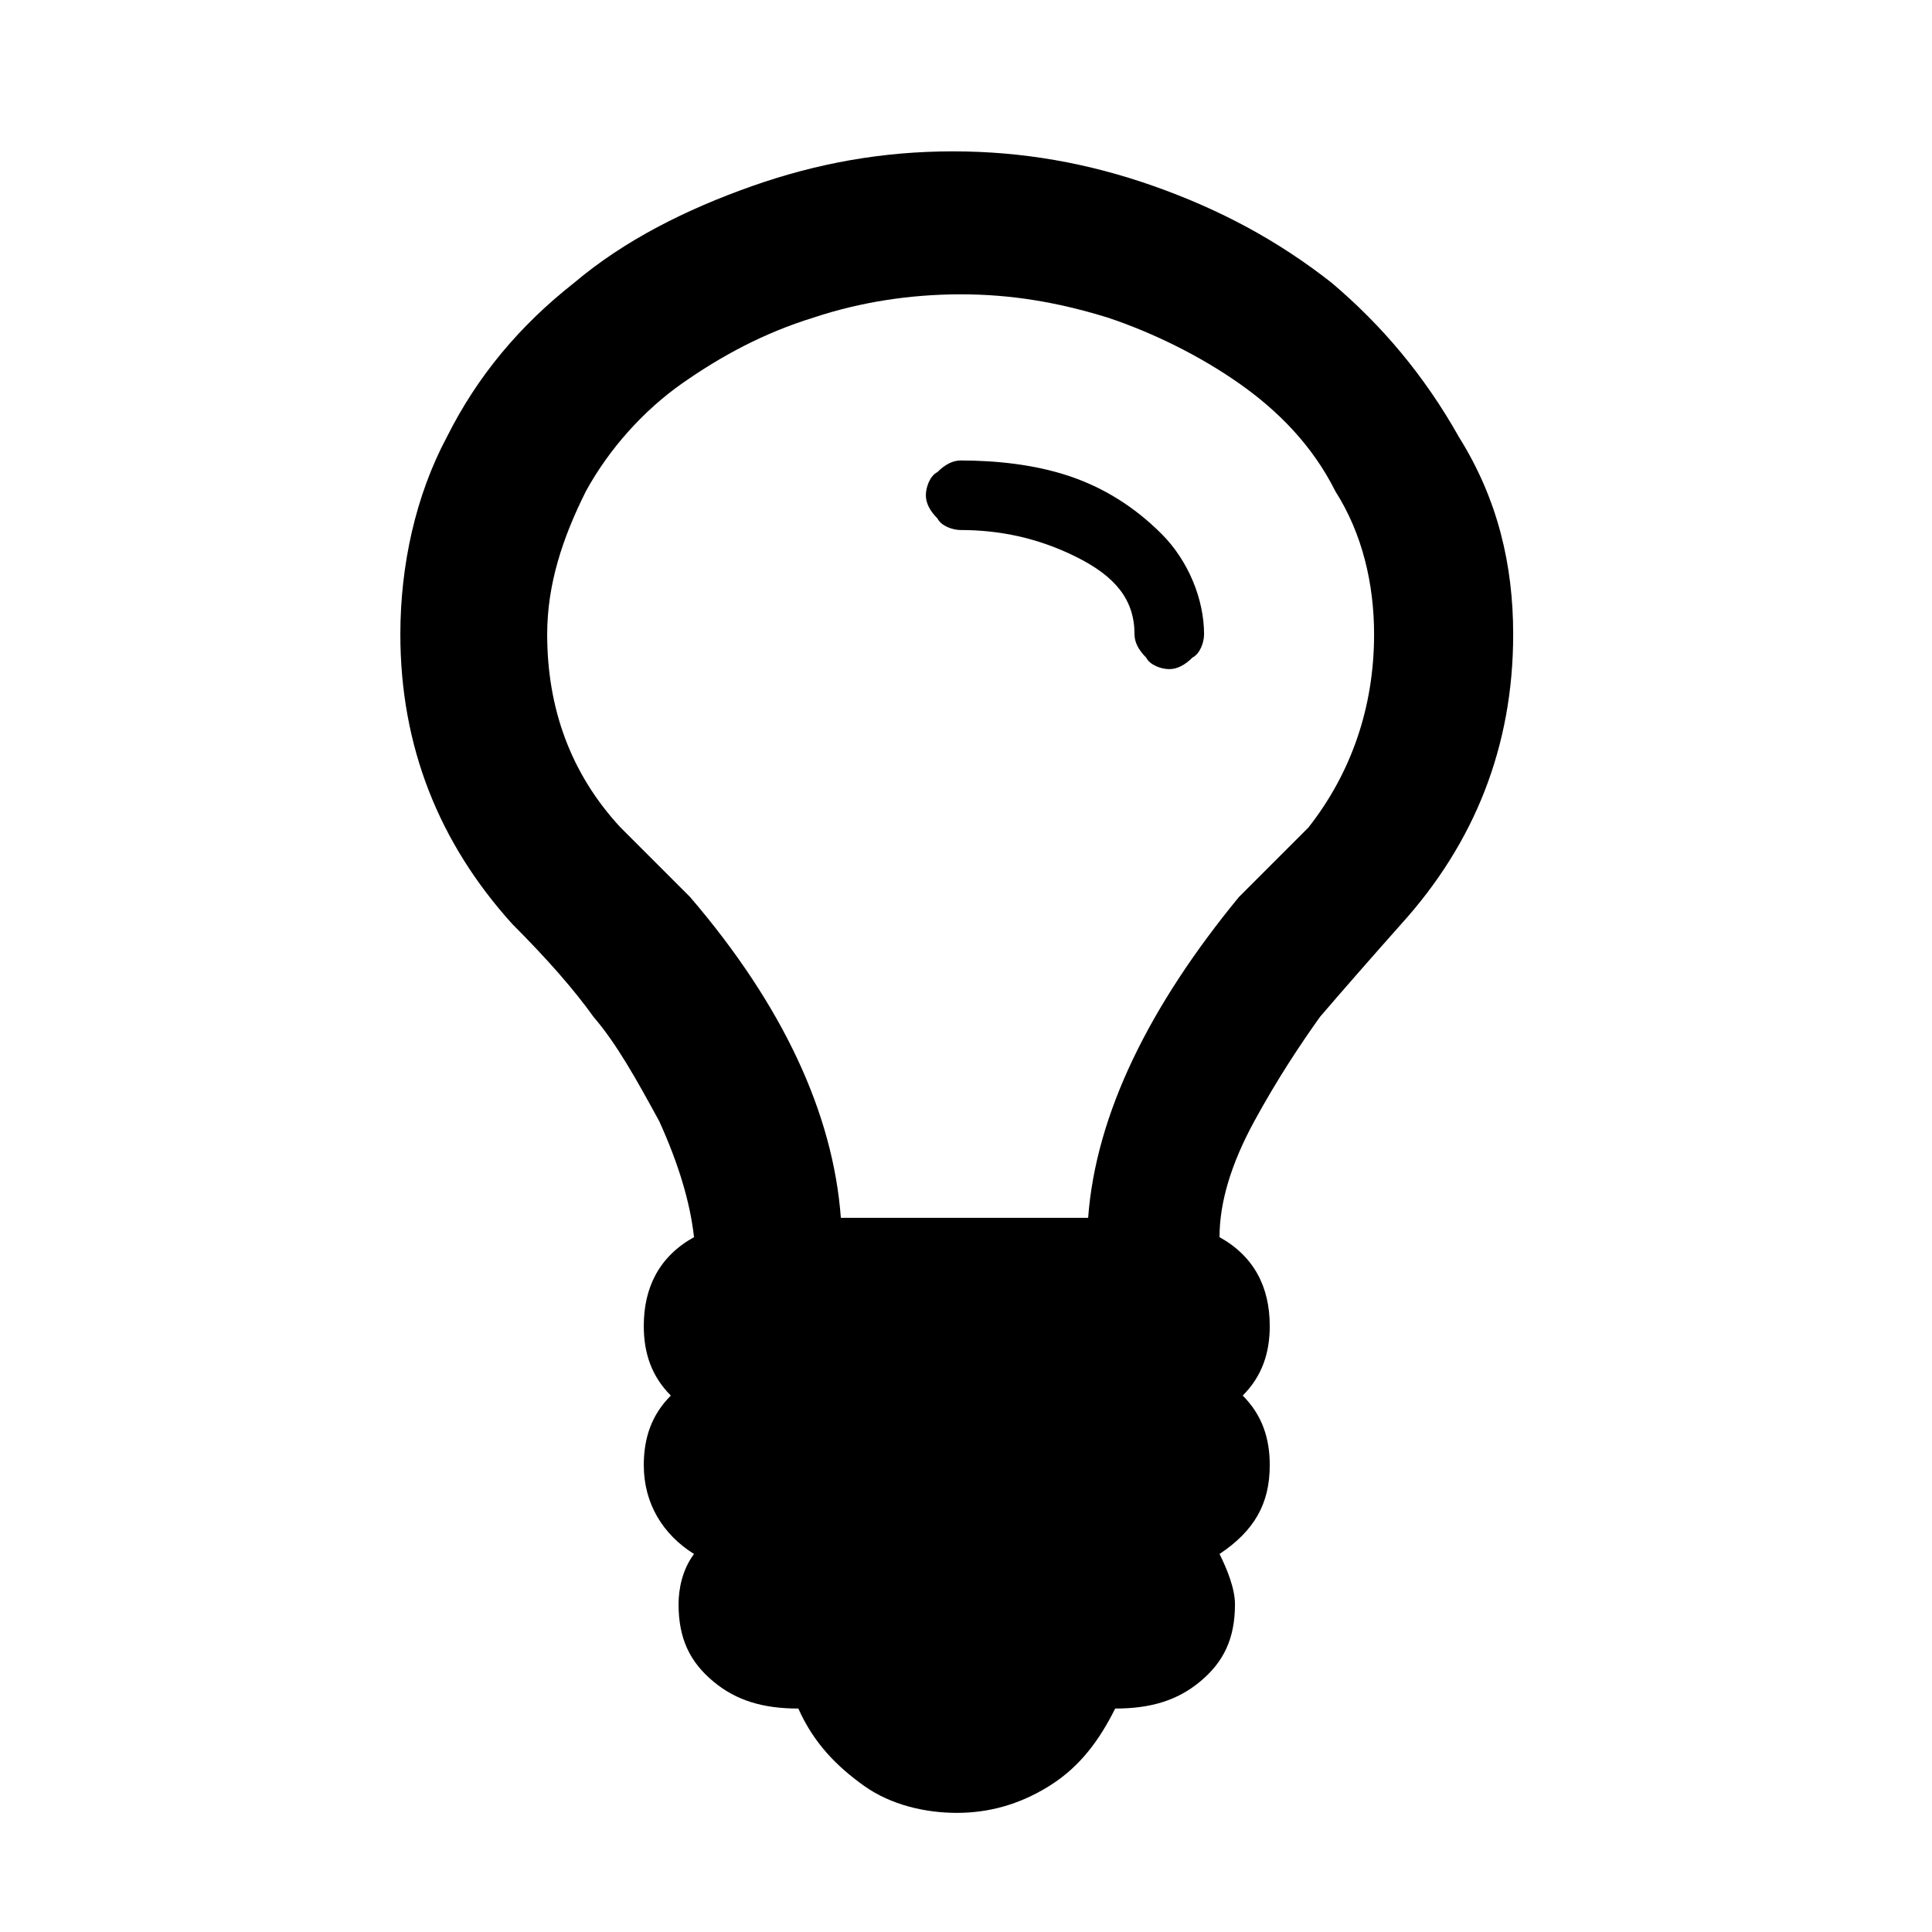
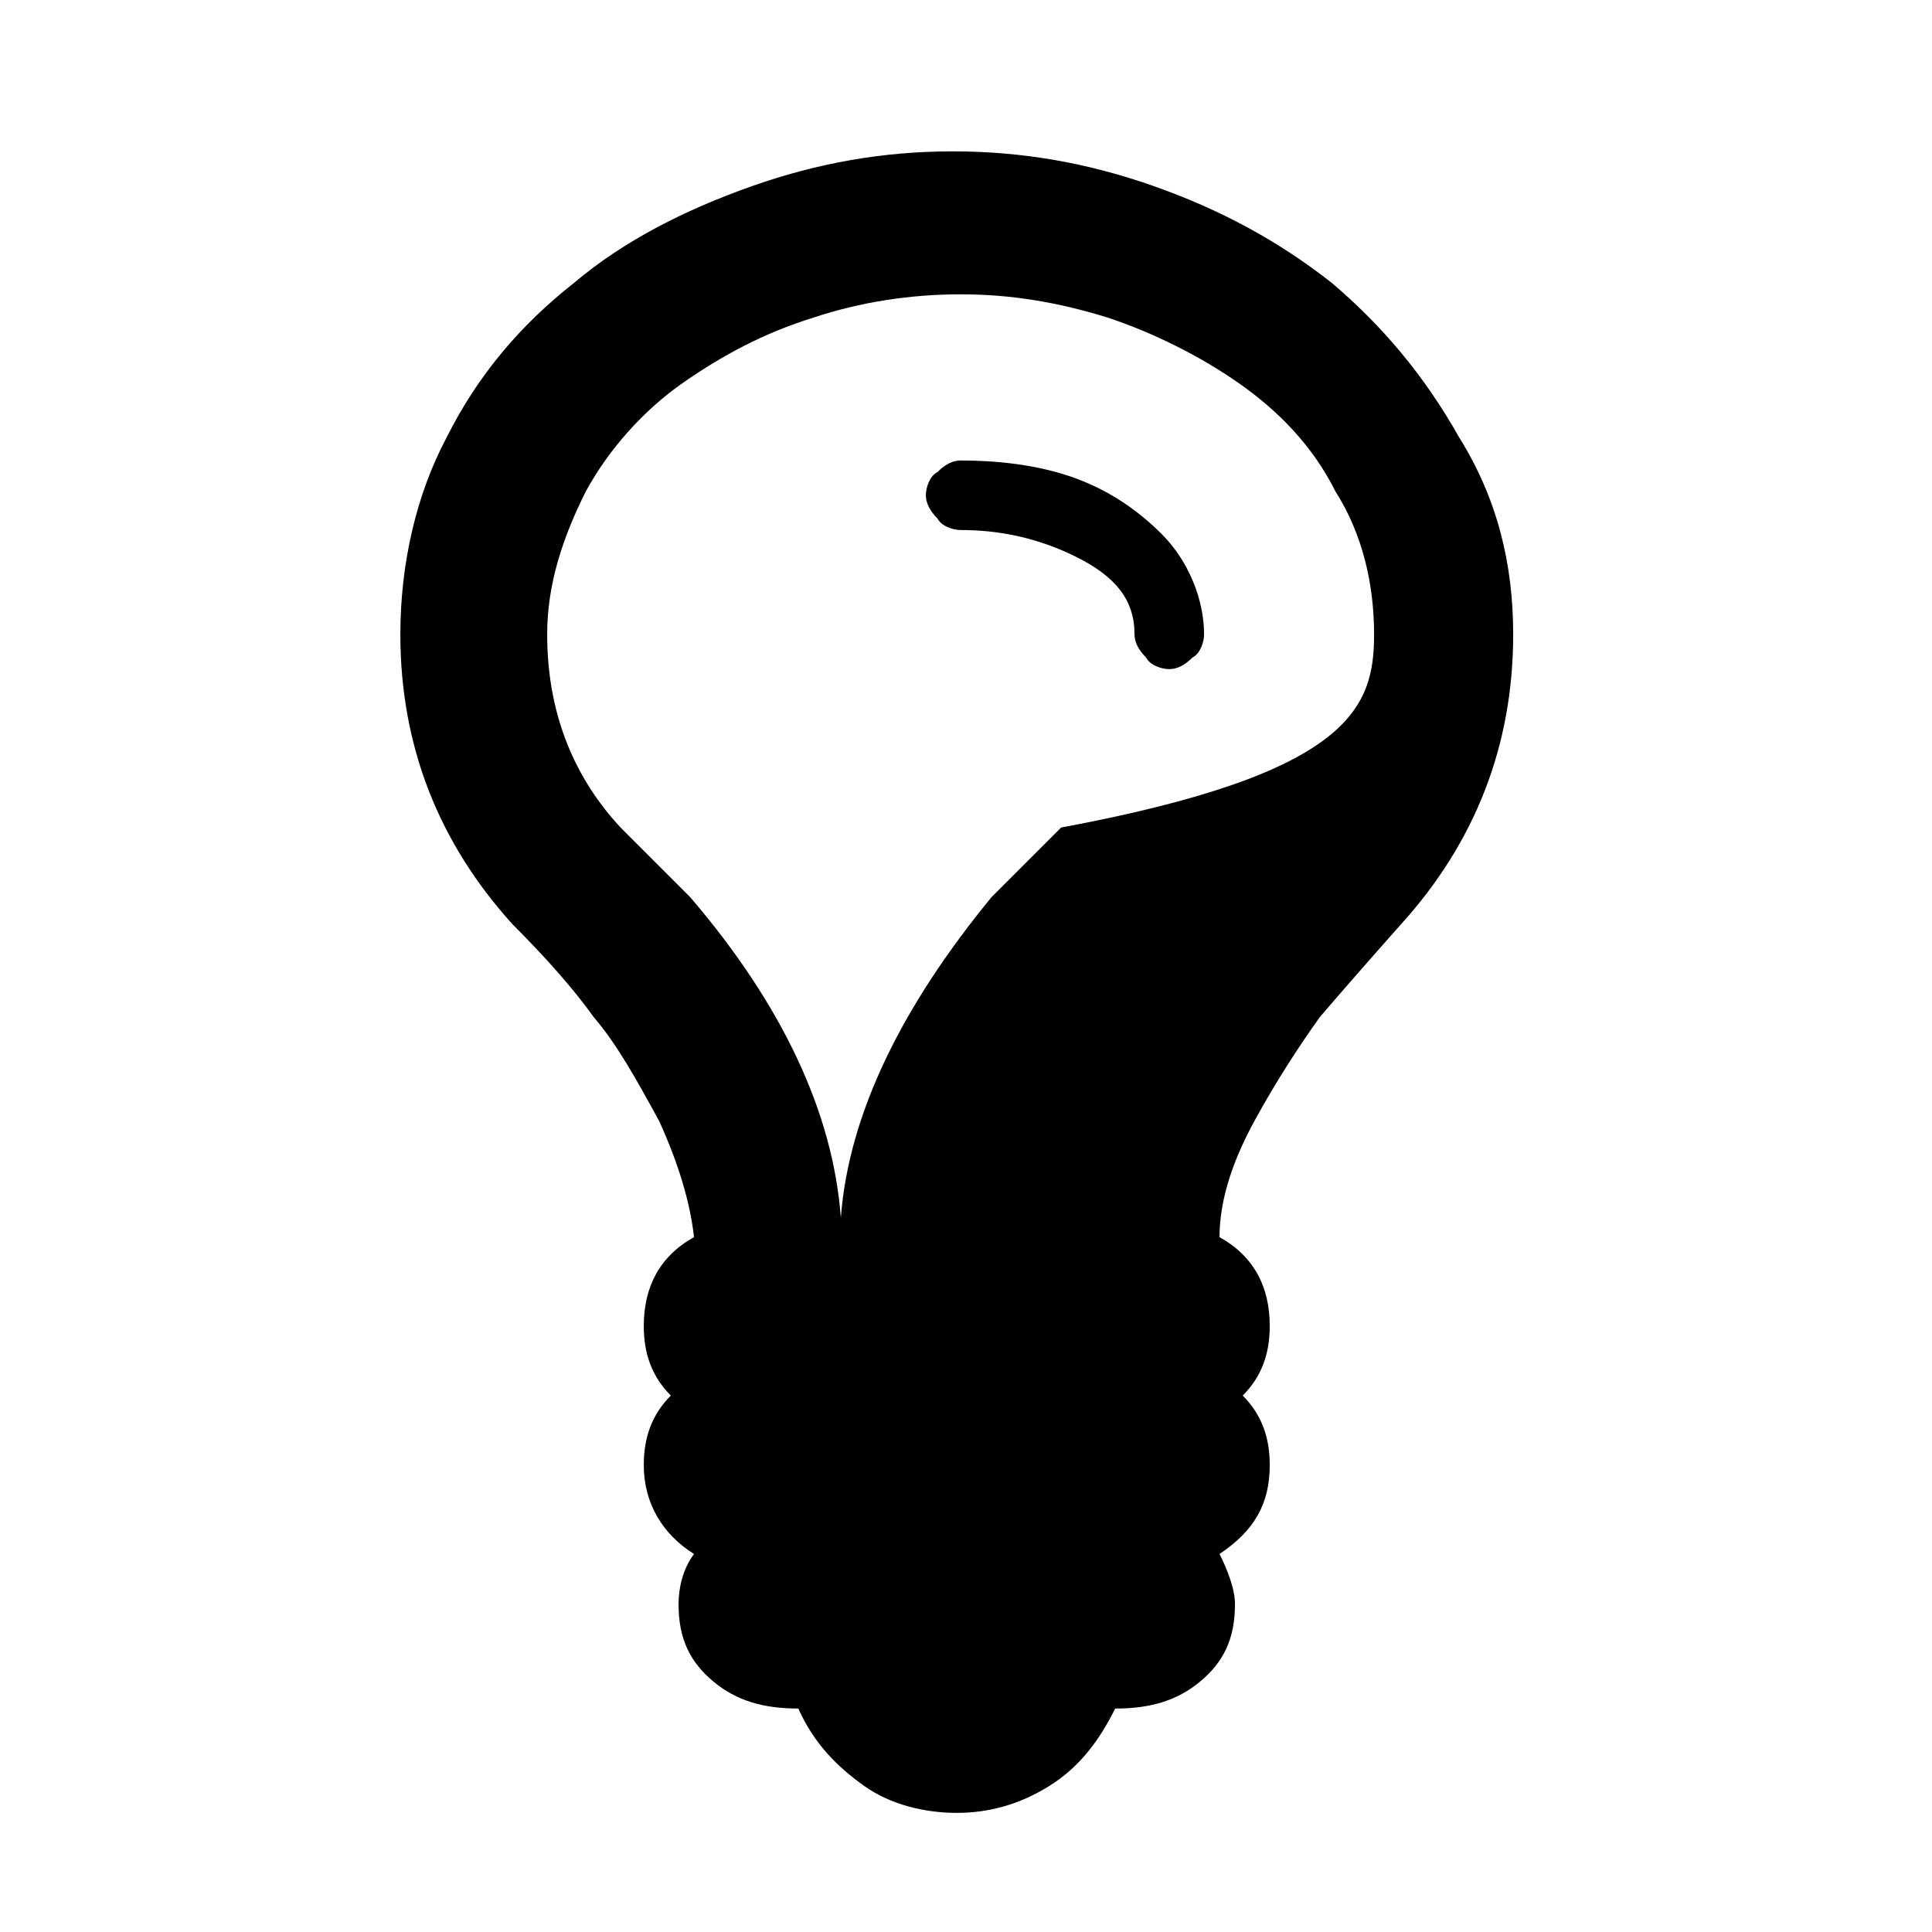
<svg xmlns="http://www.w3.org/2000/svg" xmlns:ns1="http://www.inkscape.org/namespaces/inkscape" xmlns:ns2="http://sodipodi.sourceforge.net/DTD/sodipodi-0.dtd" version="1.1" id="svg3013" ns1:version="0.48.3.1 r9886" ns2:docname="light_bulb_font_awesome.svg" x="0px" y="0px" viewBox="0 0 50 50" style="enable-background:new 0 0 50 50;" xml:space="preserve">
  <ns2:namedview bordercolor="#666666" borderopacity="1" gridtolerance="10" guidetolerance="10" id="namedview3019" ns1:current-layer="svg3013" ns1:cx="896" ns1:cy="896" ns1:pageopacity="0" ns1:pageshadow="2" ns1:window-height="480" ns1:window-maximized="0" ns1:window-width="640" ns1:window-x="0" ns1:window-y="25" ns1:zoom="0.13169643" objecttolerance="10" pagecolor="#ffffff" showgrid="false">
	</ns2:namedview>
  <g id="g3015" transform="matrix(1,0,0,-1,379.661,1293.017)">
-     <path id="path3017" ns1:connector-curvature="0" d="M-348.5,1276.6c0-0.2-0.1-0.5-0.3-0.6c-0.2-0.2-0.4-0.3-0.6-0.3   s-0.5,0.1-0.6,0.3c-0.2,0.2-0.3,0.4-0.3,0.6c0,0.9-0.5,1.5-1.5,2c-1,0.5-2,0.7-3,0.7c-0.2,0-0.5,0.1-0.6,0.3   c-0.2,0.2-0.3,0.4-0.3,0.6s0.1,0.5,0.3,0.6c0.2,0.2,0.4,0.3,0.6,0.3c0.9,0,1.9-0.1,2.8-0.4c0.9-0.3,1.7-0.8,2.4-1.5   S-348.5,1277.5-348.5,1276.6z M-344.1,1276.6c0,1.3-0.3,2.6-1,3.7c-0.6,1.2-1.5,2.1-2.5,2.8s-2.2,1.3-3.4,1.7   c-1.3,0.4-2.5,0.6-3.8,0.6s-2.6-0.2-3.8-0.6c-1.3-0.4-2.4-1-3.4-1.7c-1-0.7-1.9-1.7-2.5-2.8c-0.6-1.2-1-2.4-1-3.7   c0-1.9,0.6-3.6,1.9-5c0.2-0.2,0.5-0.5,0.9-0.9c0.4-0.4,0.7-0.7,0.9-0.9c2.4-2.8,3.7-5.6,3.9-8.3h6.4c0.2,2.7,1.6,5.5,3.9,8.3   c0.2,0.2,0.5,0.5,0.9,0.9c0.4,0.4,0.7,0.7,0.9,0.9C-344.7,1273-344.1,1274.7-344.1,1276.6z M-340.5,1276.6c0-2.9-1-5.4-2.9-7.5   c-0.8-0.9-1.5-1.7-2.1-2.4c-0.5-0.7-1.1-1.6-1.7-2.7c-0.6-1.1-0.9-2.1-0.9-3c0.9-0.5,1.3-1.3,1.3-2.3c0-0.7-0.2-1.3-0.7-1.8   c0.5-0.5,0.7-1.1,0.7-1.8c0-1-0.4-1.7-1.3-2.3c0.2-0.4,0.4-0.9,0.4-1.3c0-0.9-0.3-1.5-0.9-2s-1.3-0.7-2.2-0.7   c-0.4-0.8-0.9-1.5-1.7-2s-1.6-0.7-2.4-0.7s-1.7,0.2-2.4,0.7s-1.3,1.1-1.7,2c-0.9,0-1.6,0.2-2.2,0.7s-0.9,1.1-0.9,2   c0,0.4,0.1,0.9,0.4,1.3c-0.8,0.5-1.3,1.3-1.3,2.3c0,0.7,0.2,1.3,0.7,1.8c-0.5,0.5-0.7,1.1-0.7,1.8c0,1,0.4,1.8,1.3,2.3   c-0.1,0.9-0.4,1.9-0.9,3c-0.6,1.1-1.1,2-1.7,2.7c-0.5,0.7-1.2,1.5-2.1,2.4c-1.9,2.1-2.9,4.6-2.9,7.5c0,1.8,0.4,3.6,1.2,5.1   c0.8,1.6,1.9,2.9,3.3,4c1.3,1.1,2.9,1.9,4.6,2.5c1.7,0.6,3.4,0.9,5.2,0.9s3.5-0.3,5.2-0.9c1.7-0.6,3.2-1.4,4.6-2.5   c1.3-1.1,2.4-2.4,3.3-4C-340.9,1280.1-340.5,1278.4-340.5,1276.6z" />
+     <path id="path3017" ns1:connector-curvature="0" d="M-348.5,1276.6c0-0.2-0.1-0.5-0.3-0.6c-0.2-0.2-0.4-0.3-0.6-0.3   s-0.5,0.1-0.6,0.3c-0.2,0.2-0.3,0.4-0.3,0.6c0,0.9-0.5,1.5-1.5,2c-1,0.5-2,0.7-3,0.7c-0.2,0-0.5,0.1-0.6,0.3   c-0.2,0.2-0.3,0.4-0.3,0.6s0.1,0.5,0.3,0.6c0.2,0.2,0.4,0.3,0.6,0.3c0.9,0,1.9-0.1,2.8-0.4c0.9-0.3,1.7-0.8,2.4-1.5   S-348.5,1277.5-348.5,1276.6z M-344.1,1276.6c0,1.3-0.3,2.6-1,3.7c-0.6,1.2-1.5,2.1-2.5,2.8s-2.2,1.3-3.4,1.7   c-1.3,0.4-2.5,0.6-3.8,0.6s-2.6-0.2-3.8-0.6c-1.3-0.4-2.4-1-3.4-1.7c-1-0.7-1.9-1.7-2.5-2.8c-0.6-1.2-1-2.4-1-3.7   c0-1.9,0.6-3.6,1.9-5c0.2-0.2,0.5-0.5,0.9-0.9c0.4-0.4,0.7-0.7,0.9-0.9c2.4-2.8,3.7-5.6,3.9-8.3c0.2,2.7,1.6,5.5,3.9,8.3   c0.2,0.2,0.5,0.5,0.9,0.9c0.4,0.4,0.7,0.7,0.9,0.9C-344.7,1273-344.1,1274.7-344.1,1276.6z M-340.5,1276.6c0-2.9-1-5.4-2.9-7.5   c-0.8-0.9-1.5-1.7-2.1-2.4c-0.5-0.7-1.1-1.6-1.7-2.7c-0.6-1.1-0.9-2.1-0.9-3c0.9-0.5,1.3-1.3,1.3-2.3c0-0.7-0.2-1.3-0.7-1.8   c0.5-0.5,0.7-1.1,0.7-1.8c0-1-0.4-1.7-1.3-2.3c0.2-0.4,0.4-0.9,0.4-1.3c0-0.9-0.3-1.5-0.9-2s-1.3-0.7-2.2-0.7   c-0.4-0.8-0.9-1.5-1.7-2s-1.6-0.7-2.4-0.7s-1.7,0.2-2.4,0.7s-1.3,1.1-1.7,2c-0.9,0-1.6,0.2-2.2,0.7s-0.9,1.1-0.9,2   c0,0.4,0.1,0.9,0.4,1.3c-0.8,0.5-1.3,1.3-1.3,2.3c0,0.7,0.2,1.3,0.7,1.8c-0.5,0.5-0.7,1.1-0.7,1.8c0,1,0.4,1.8,1.3,2.3   c-0.1,0.9-0.4,1.9-0.9,3c-0.6,1.1-1.1,2-1.7,2.7c-0.5,0.7-1.2,1.5-2.1,2.4c-1.9,2.1-2.9,4.6-2.9,7.5c0,1.8,0.4,3.6,1.2,5.1   c0.8,1.6,1.9,2.9,3.3,4c1.3,1.1,2.9,1.9,4.6,2.5c1.7,0.6,3.4,0.9,5.2,0.9s3.5-0.3,5.2-0.9c1.7-0.6,3.2-1.4,4.6-2.5   c1.3-1.1,2.4-2.4,3.3-4C-340.9,1280.1-340.5,1278.4-340.5,1276.6z" />
  </g>
</svg>